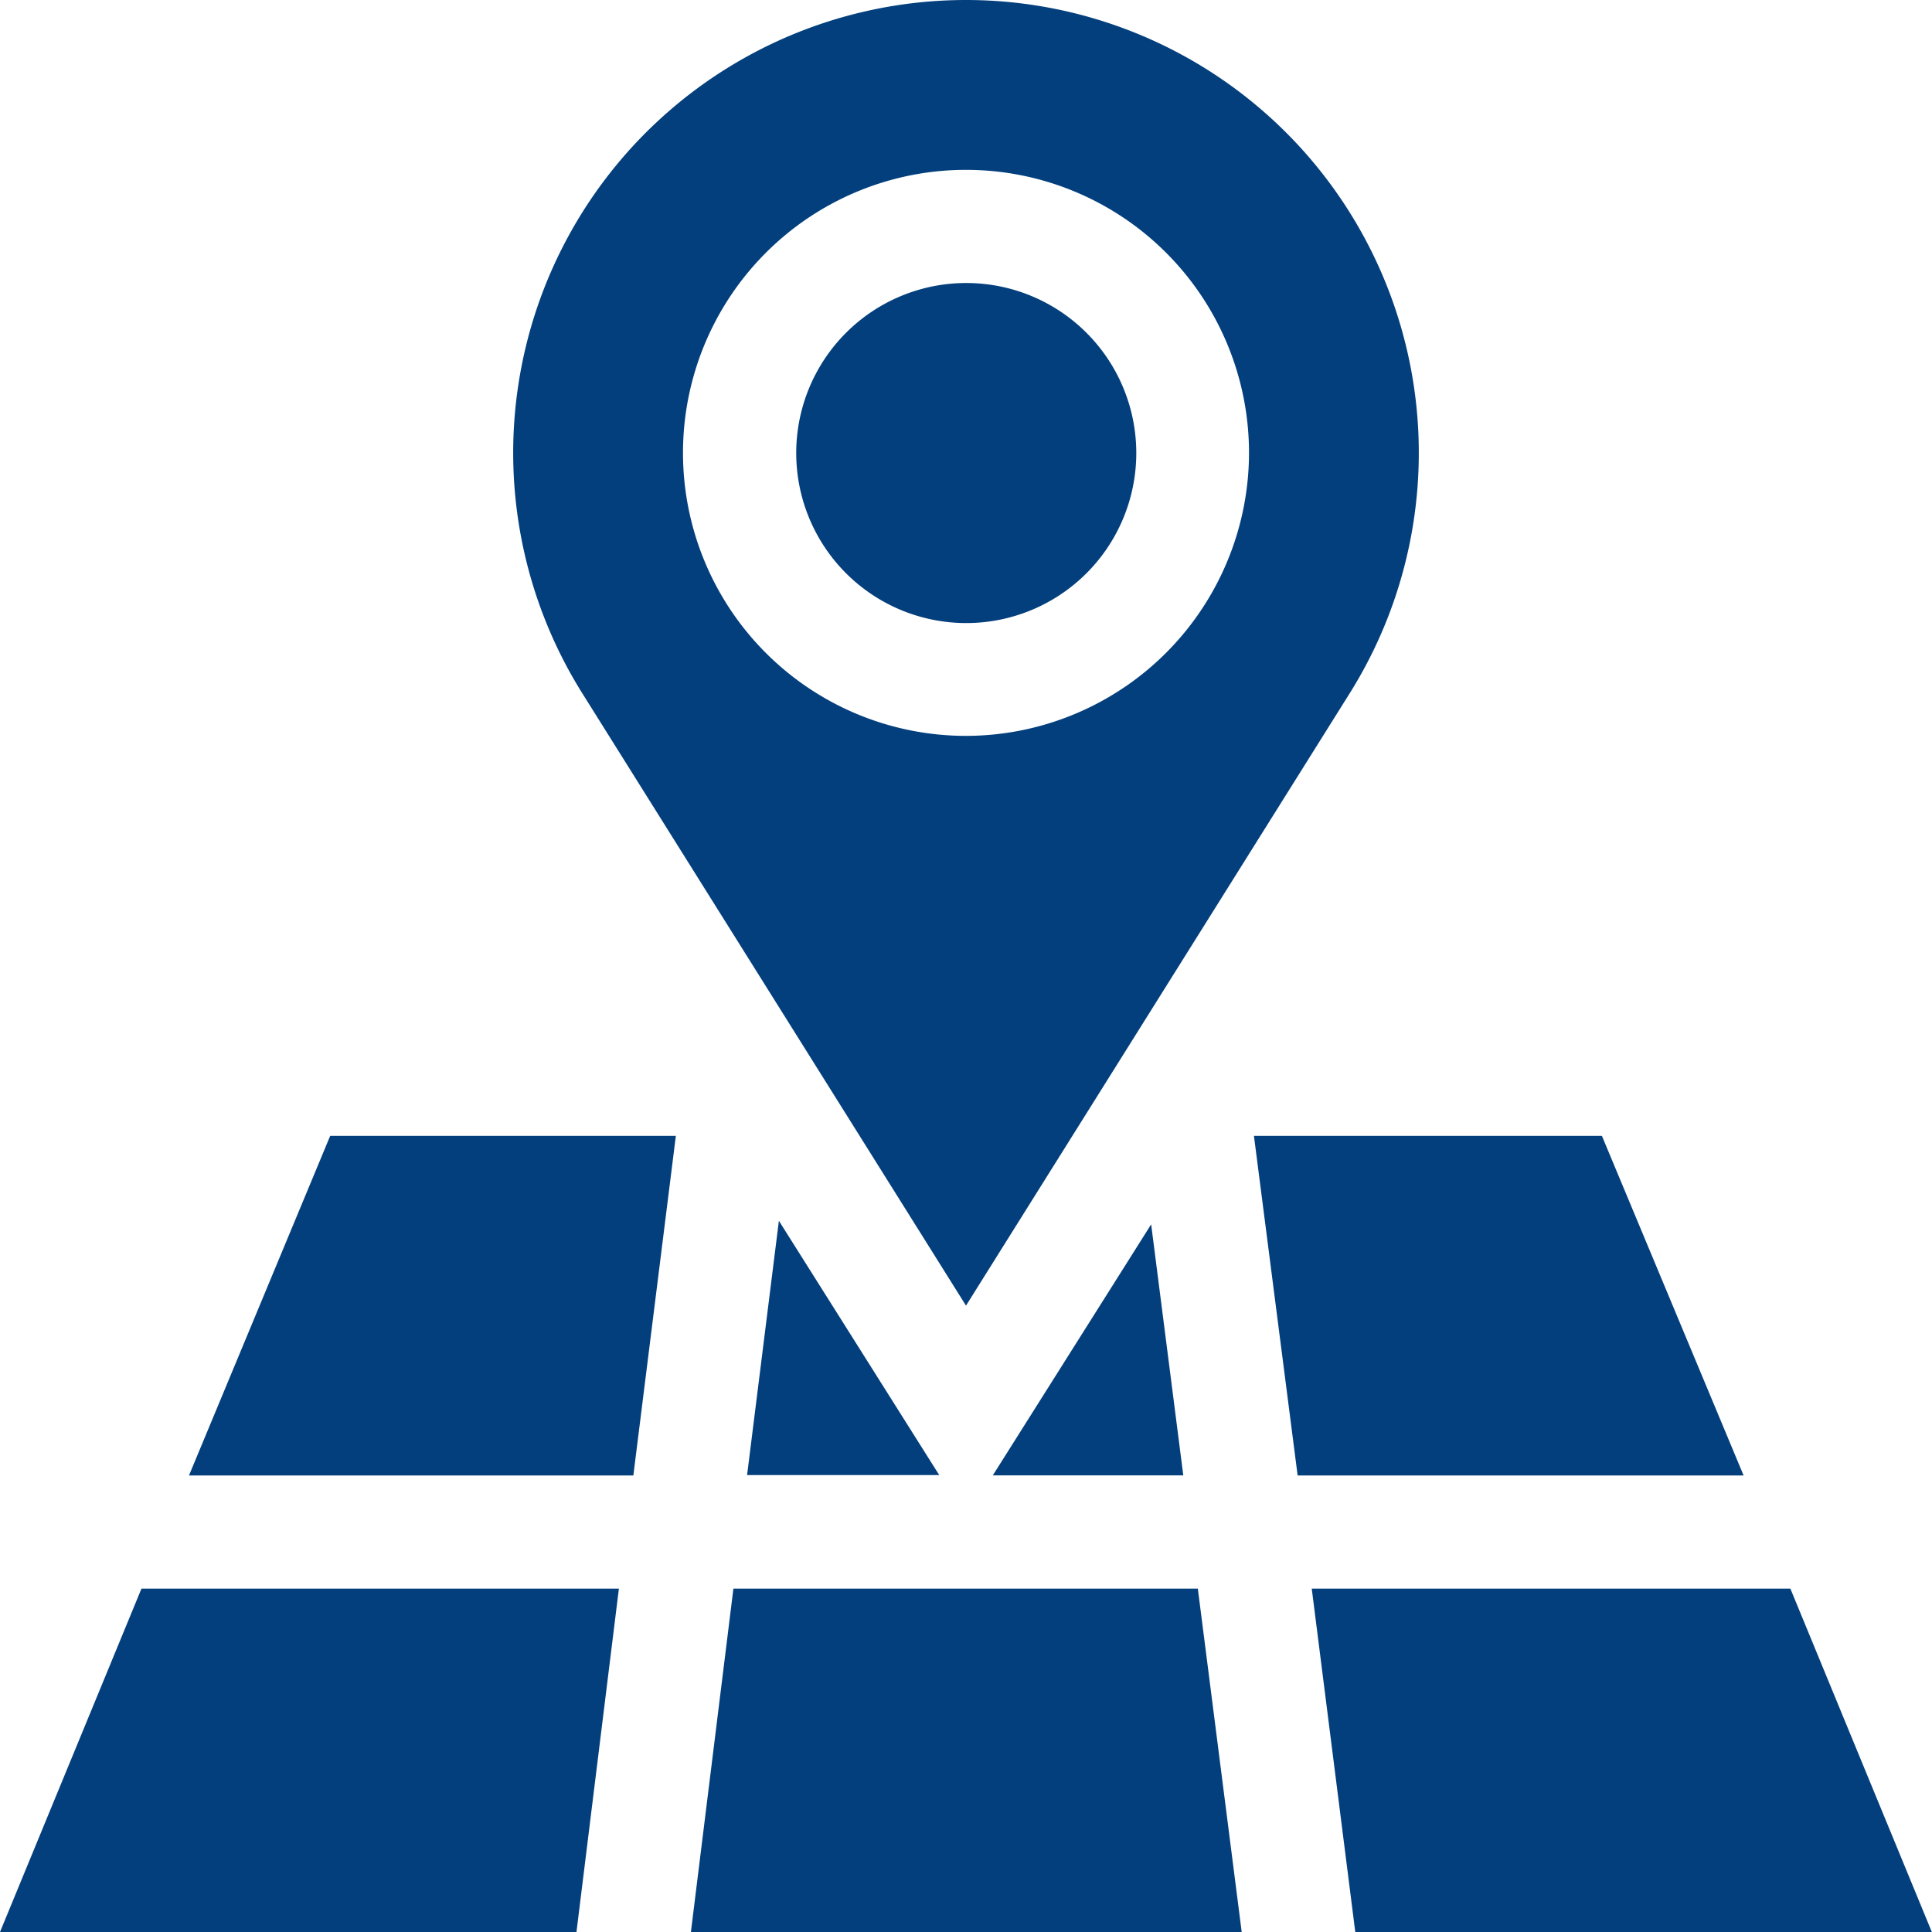
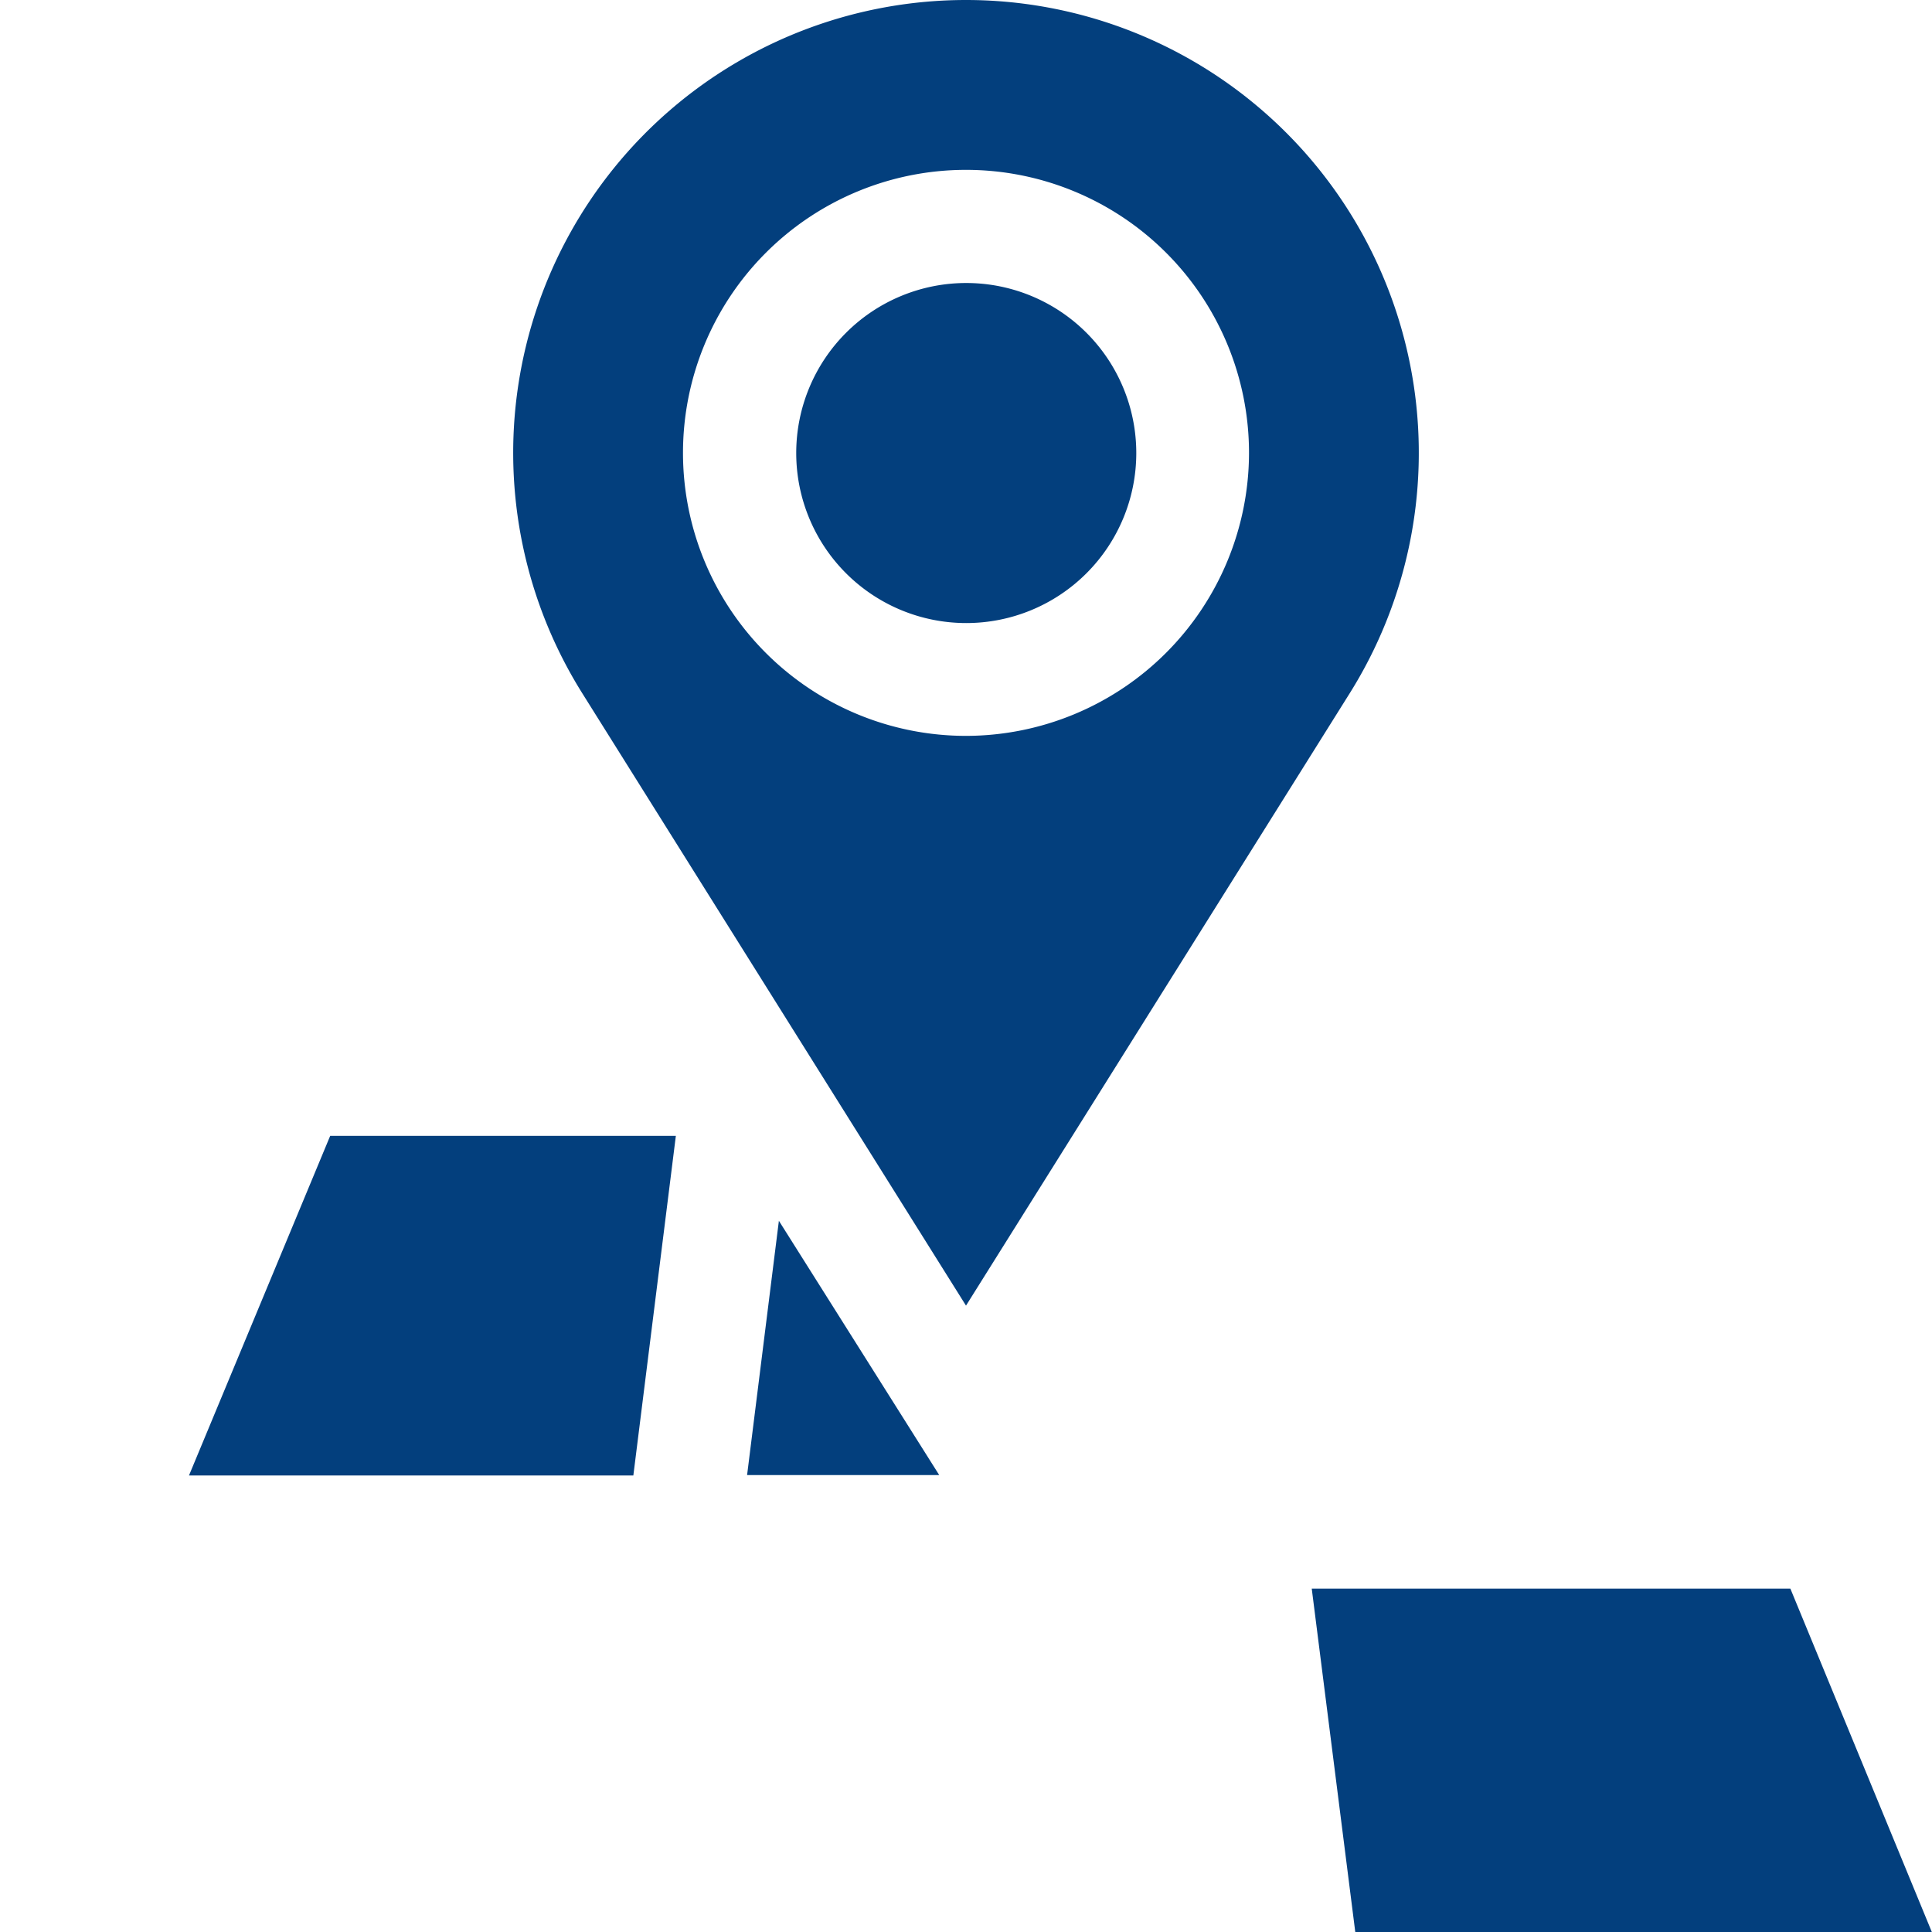
<svg xmlns="http://www.w3.org/2000/svg" width="22.726" height="22.726" viewBox="0 0 22.726 22.726">
  <g id="map" transform="translate(0)">
    <path id="Path_38" data-name="Path 38" d="M213,75a2,2,0,1,0,2,2A2,2,0,0,0,213,75Zm0,0" transform="translate(-201.634 -71.671)" fill="#033f7d" />
    <path id="Path_39" data-name="Path 39" d="M141.326,0a5.327,5.327,0,0,0-4.508,8.164l4.508,7.194,4.508-7.194A5.327,5.327,0,0,0,141.326,0Zm0,8.656a3.329,3.329,0,1,1,3.329-3.329A3.333,3.333,0,0,1,141.326,8.656Zm0,0" transform="translate(-129.963)" fill="#033f7d" />
-     <path id="Path_40" data-name="Path 40" d="M183,425.039h6.479L188.963,421H183.5Zm0,0" transform="translate(-174.873 -402.313)" fill="#033f7d" />
    <path id="Path_41" data-name="Path 41" d="M197.992,326.6h2.26l-1.886-2.991Zm0,0" transform="translate(-189.204 -309.249)" fill="#033f7d" />
-     <path id="Path_42" data-name="Path 42" d="M332.8,304.995h5.246L336.379,301h-4.093Zm0,0" transform="translate(-317.536 -287.639)" fill="#033f7d" />
    <path id="Path_43" data-name="Path 43" d="M50,304.995h5.227l.5-3.995H51.661Zm0,0" transform="translate(-47.777 -287.639)" fill="#033f7d" />
-     <path id="Path_44" data-name="Path 44" d="M263.094,327.429h2.241l-.378-2.953Zm0,0" transform="translate(-251.416 -310.074)" fill="#033f7d" />
-     <path id="Path_45" data-name="Path 45" d="M7.28,421H1.664L0,425.039H6.781Zm0,0" transform="translate(0 -402.313)" fill="#033f7d" />
    <path id="Path_46" data-name="Path 46" d="M353.3,421h-5.63l.512,4.039h6.782Zm0,0" transform="translate(-332.24 -402.313)" fill="#033f7d" />
  </g>
</svg>